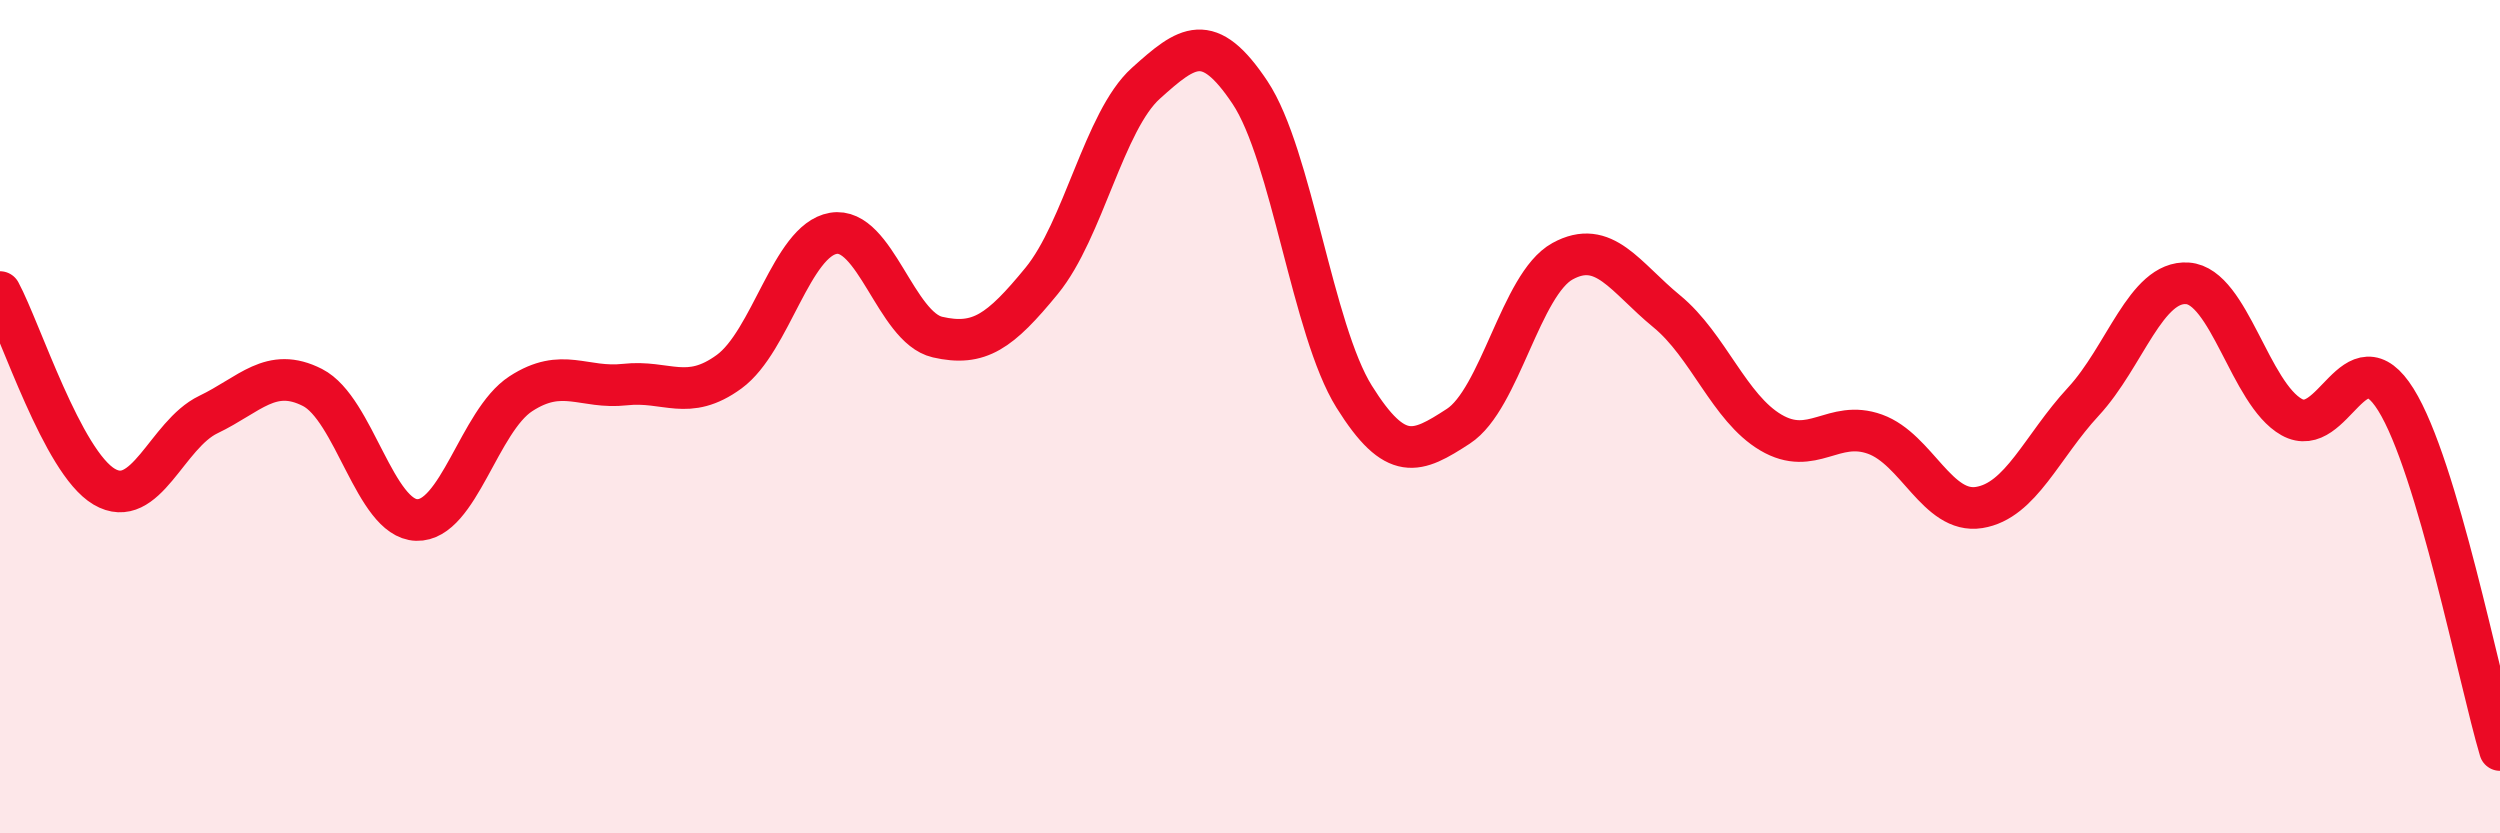
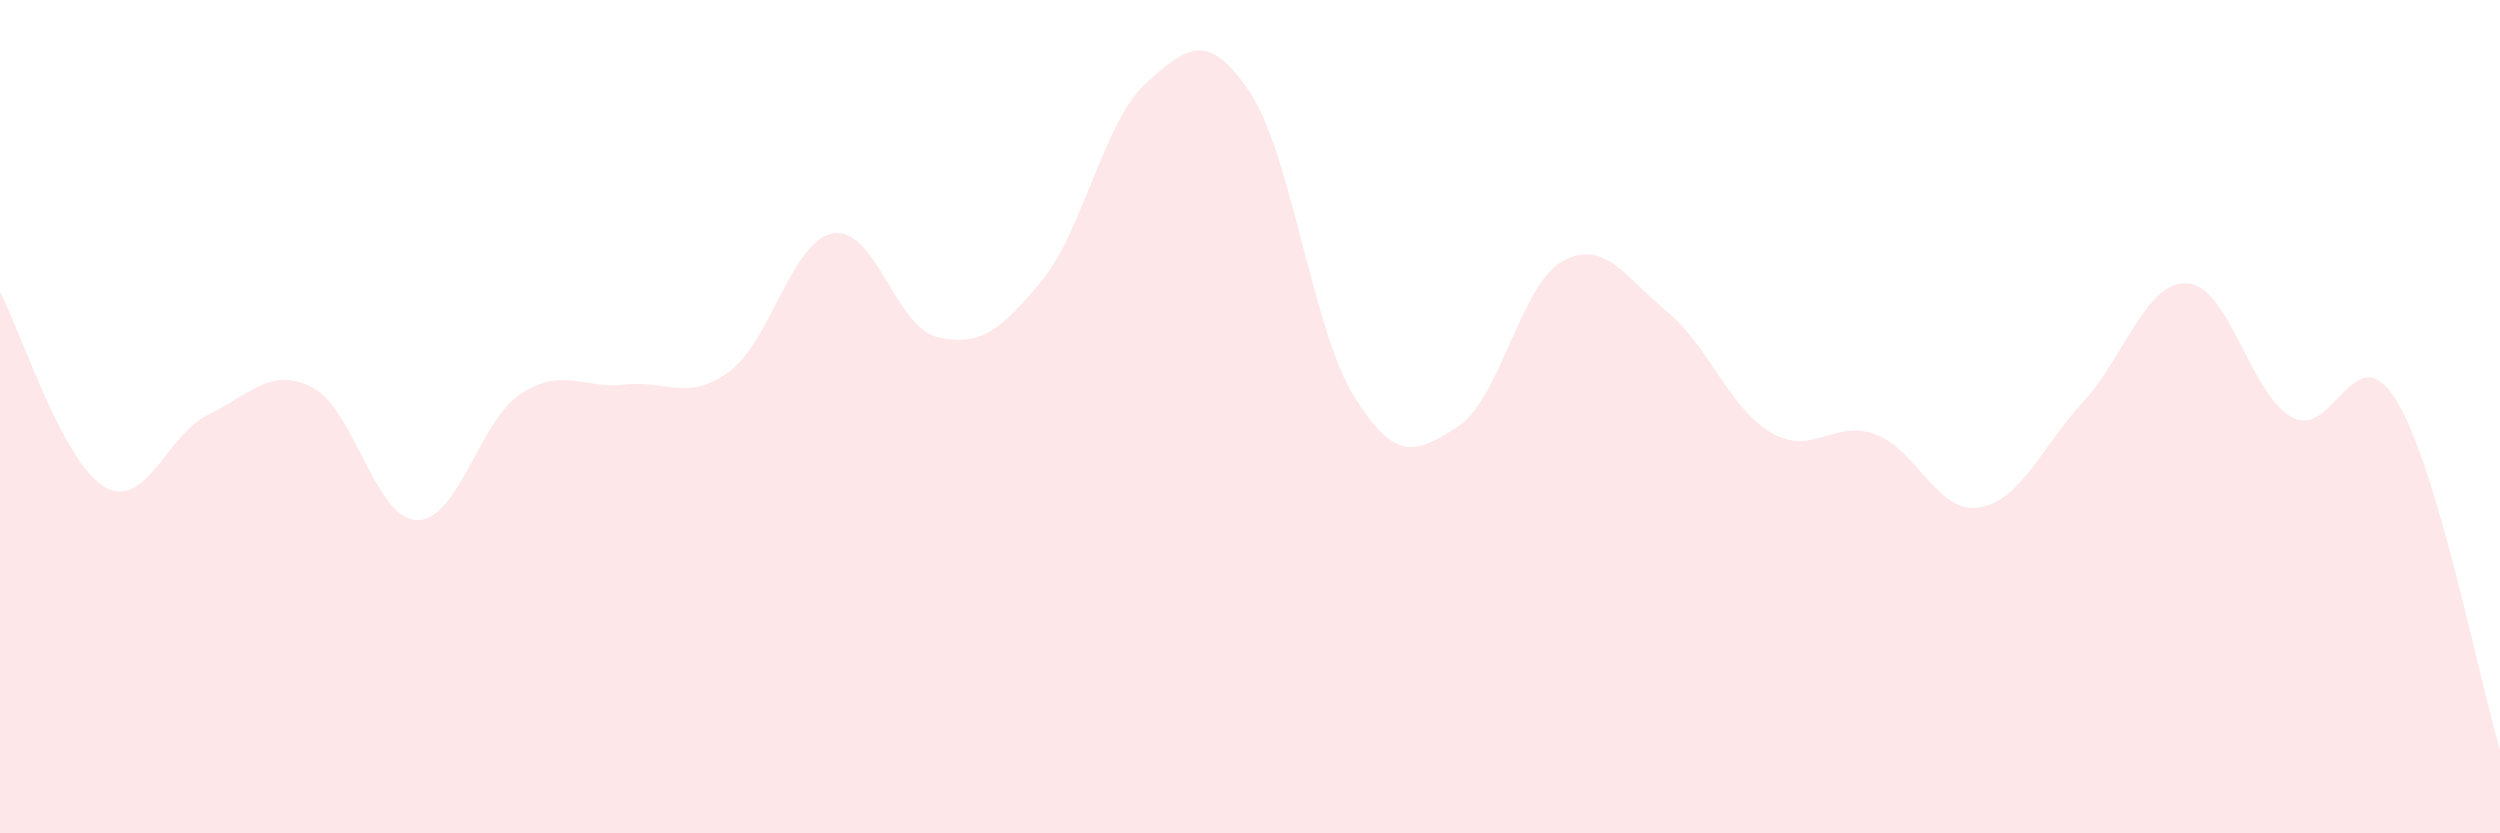
<svg xmlns="http://www.w3.org/2000/svg" width="60" height="20" viewBox="0 0 60 20">
  <path d="M 0,7.01 C 0.5,7.94 1.5,11.09 2.5,11.68 C 3.5,12.27 4,10.43 5,9.95 C 6,9.47 6.5,8.79 7.5,9.3 C 8.5,9.81 9,12.45 10,12.48 C 11,12.51 11.5,10.1 12.5,9.45 C 13.5,8.8 14,9.34 15,9.23 C 16,9.12 16.5,9.65 17.5,8.92 C 18.5,8.19 19,5.77 20,5.6 C 21,5.43 21.5,7.86 22.5,8.09 C 23.5,8.32 24,7.96 25,6.74 C 26,5.52 26.5,2.9 27.5,2 C 28.5,1.1 29,0.72 30,2.22 C 31,3.72 31.5,7.92 32.5,9.52 C 33.5,11.12 34,10.88 35,10.23 C 36,9.58 36.5,6.82 37.5,6.27 C 38.5,5.72 39,6.65 40,7.47 C 41,8.29 41.5,9.79 42.5,10.38 C 43.5,10.97 44,10.06 45,10.42 C 46,10.78 46.5,12.34 47.5,12.18 C 48.5,12.02 49,10.72 50,9.64 C 51,8.56 51.5,6.73 52.5,6.8 C 53.5,6.87 54,9.45 55,10.01 C 56,10.57 56.5,7.99 57.5,9.59 C 58.5,11.19 59.5,16.32 60,18L60 20L0 20Z" fill="#EB0A25" opacity="0.1" stroke-linecap="round" stroke-linejoin="round" />
-   <path d="M 0,7.01 C 0.5,7.94 1.5,11.09 2.5,11.68 C 3.5,12.27 4,10.43 5,9.95 C 6,9.47 6.5,8.79 7.5,9.3 C 8.5,9.81 9,12.45 10,12.48 C 11,12.51 11.5,10.1 12.5,9.45 C 13.5,8.8 14,9.34 15,9.23 C 16,9.12 16.5,9.65 17.5,8.92 C 18.5,8.19 19,5.77 20,5.6 C 21,5.43 21.5,7.86 22.5,8.09 C 23.5,8.32 24,7.96 25,6.74 C 26,5.52 26.5,2.9 27.5,2 C 28.5,1.1 29,0.72 30,2.22 C 31,3.72 31.5,7.92 32.5,9.52 C 33.5,11.12 34,10.88 35,10.23 C 36,9.58 36.5,6.82 37.5,6.27 C 38.5,5.72 39,6.65 40,7.47 C 41,8.29 41.5,9.79 42.5,10.38 C 43.5,10.97 44,10.06 45,10.42 C 46,10.78 46.5,12.34 47.5,12.18 C 48.5,12.02 49,10.72 50,9.64 C 51,8.56 51.5,6.73 52.5,6.8 C 53.5,6.87 54,9.45 55,10.01 C 56,10.57 56.5,7.99 57.5,9.59 C 58.5,11.19 59.5,16.32 60,18" stroke="#EB0A25" stroke-width="1" fill="none" stroke-linecap="round" stroke-linejoin="round" />
</svg>